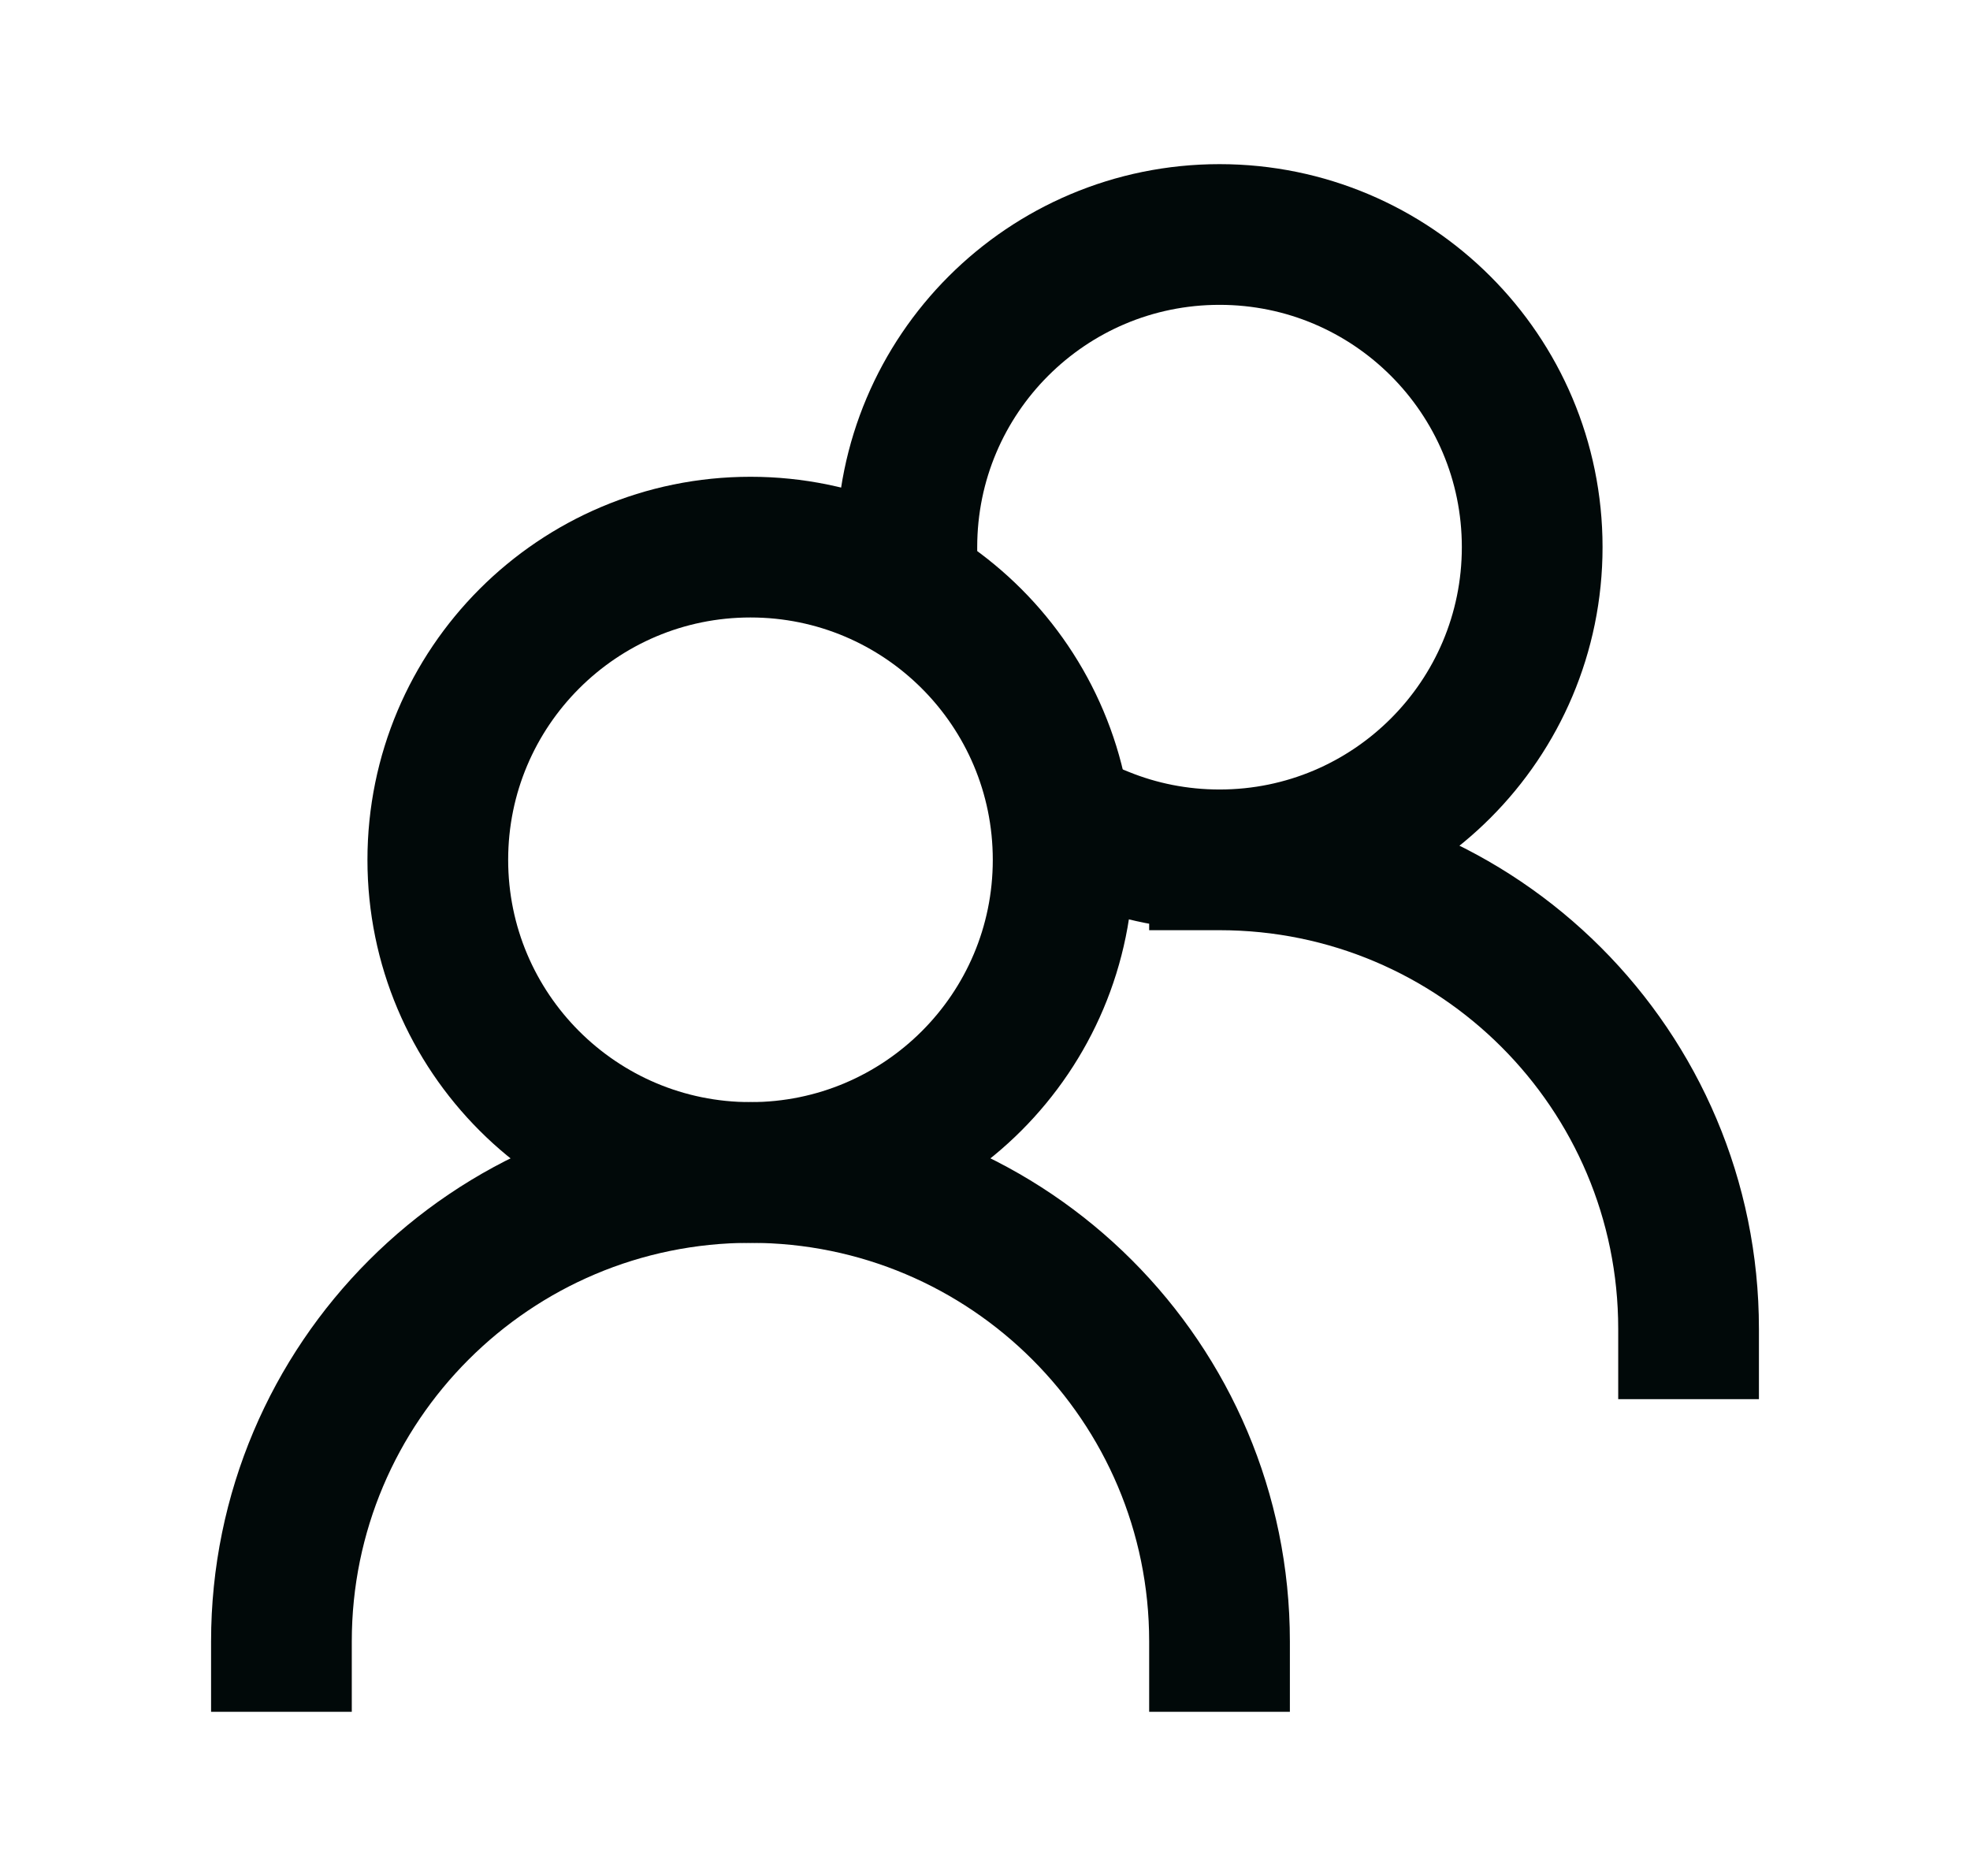
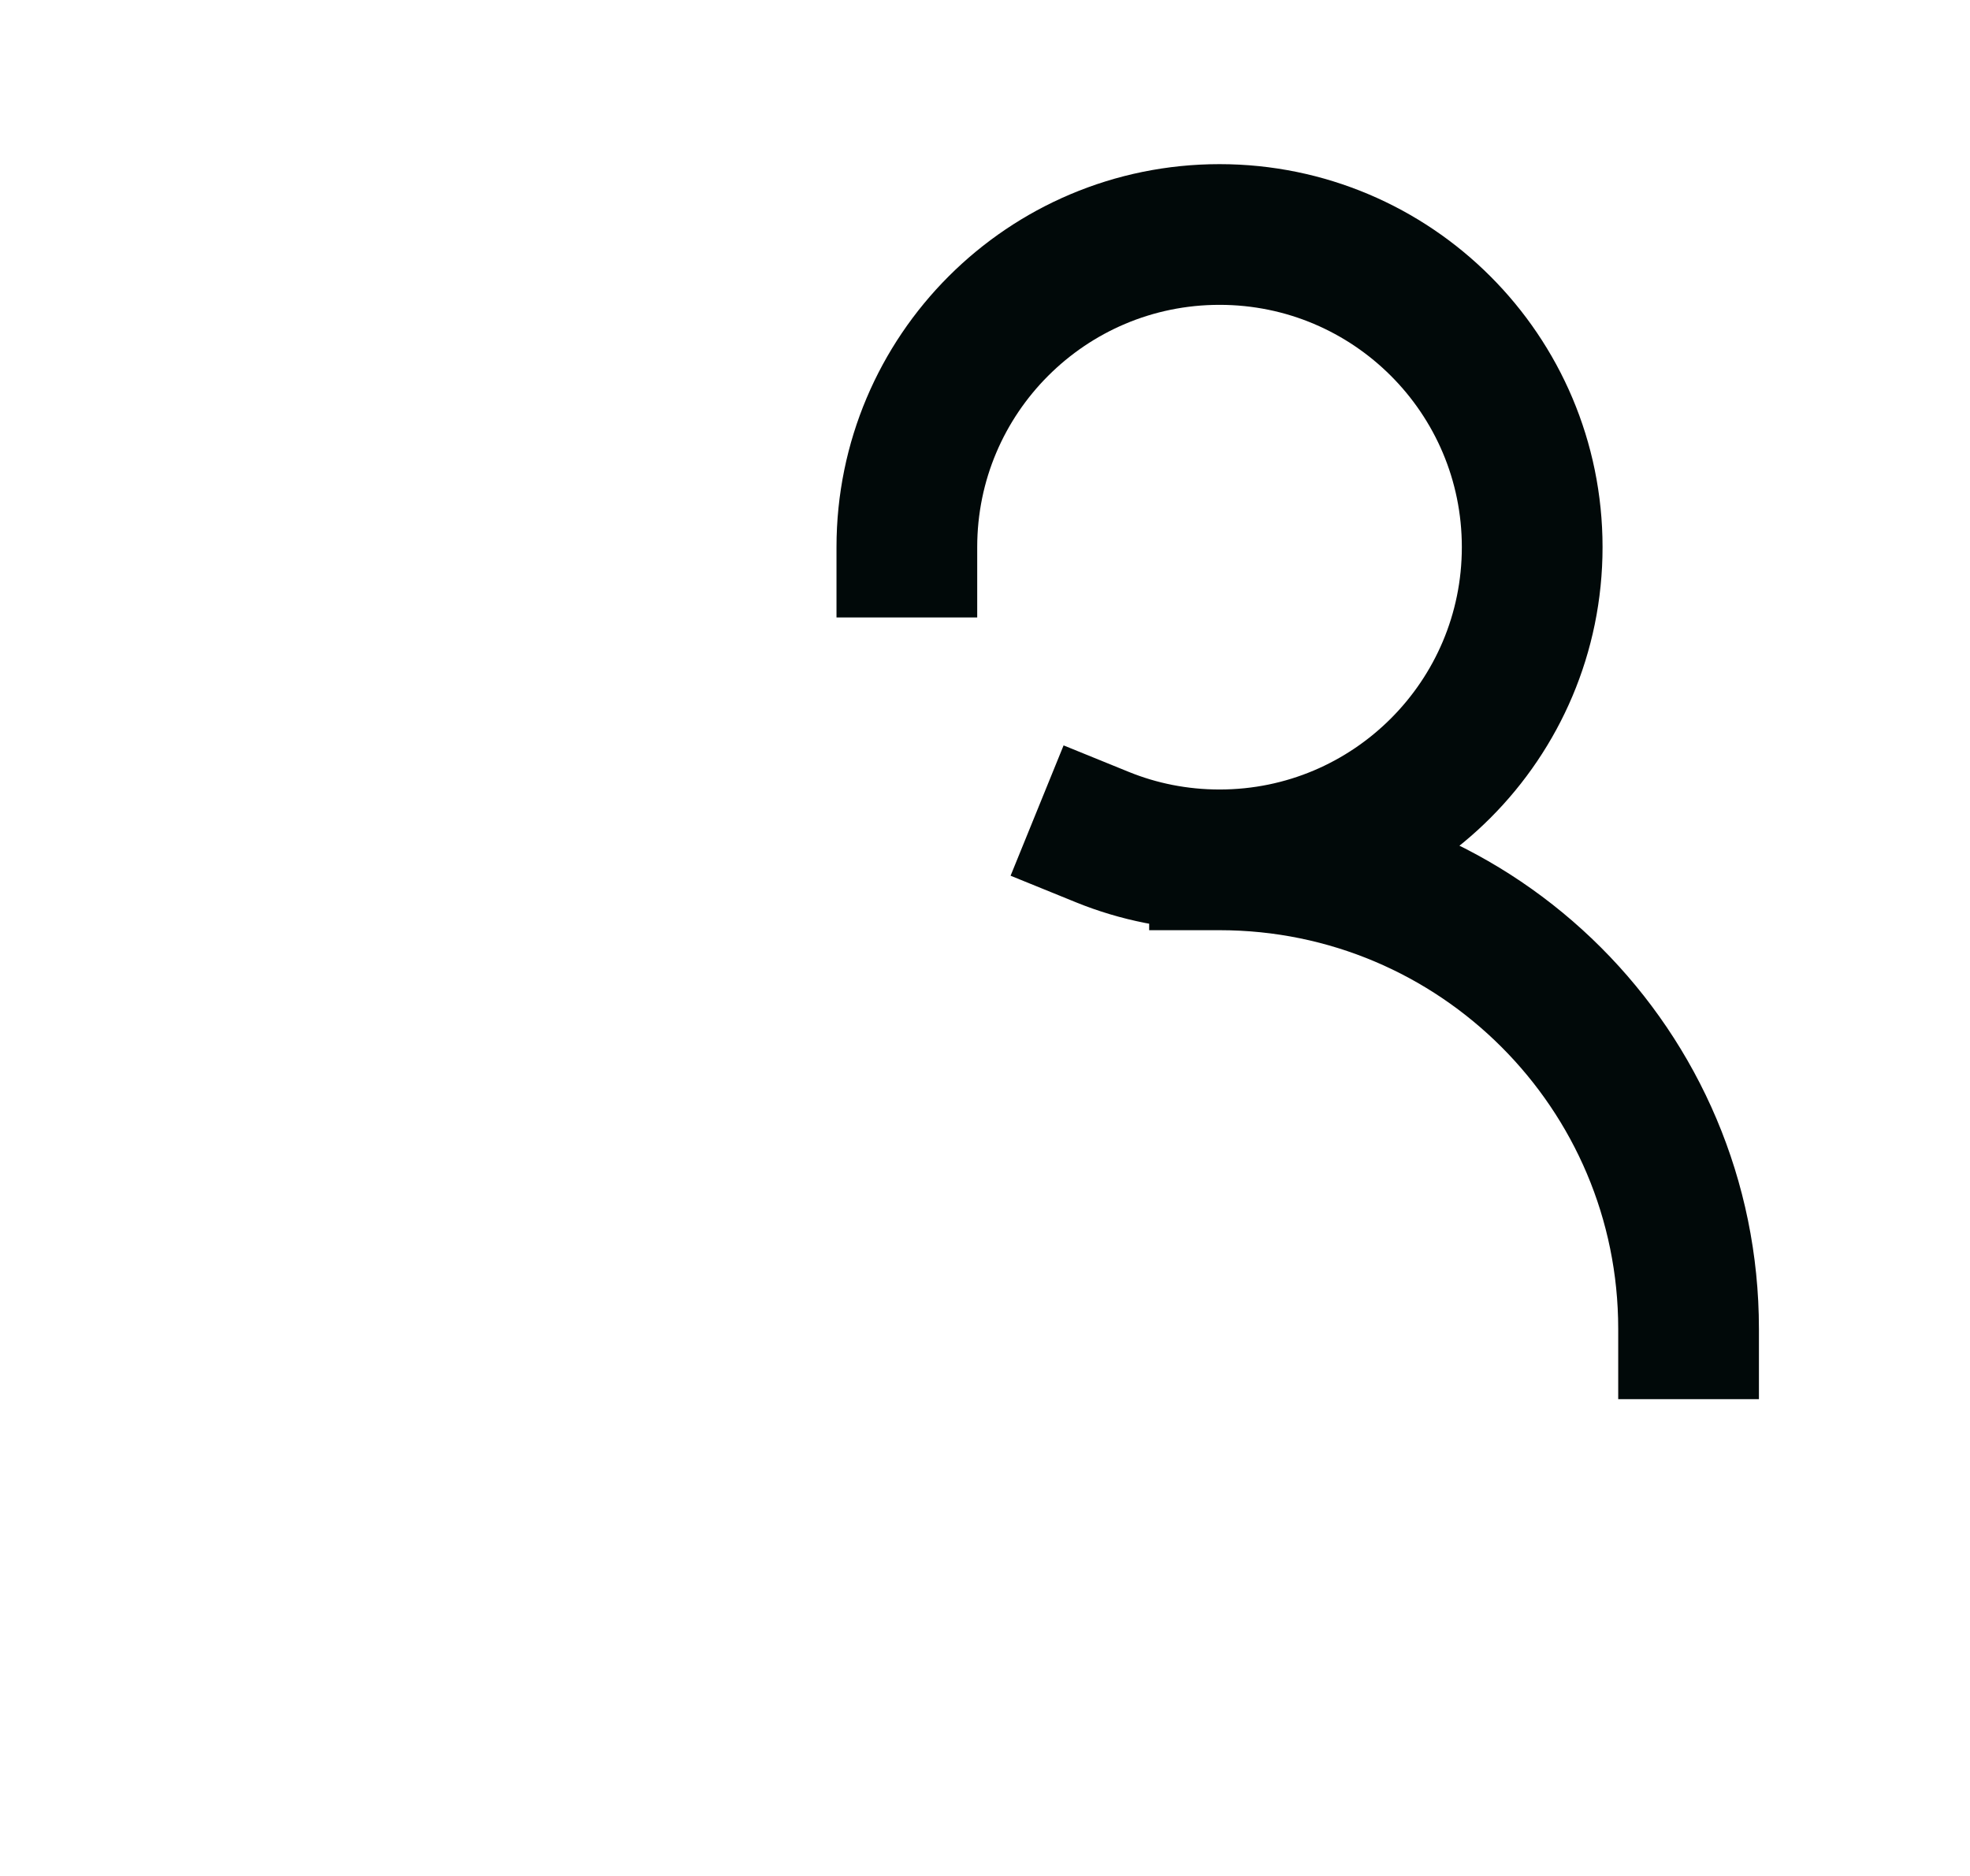
<svg xmlns="http://www.w3.org/2000/svg" width="21" height="20" viewBox="0 0 21 20" fill="none">
-   <path d="M11.333 9.167C11.333 7.326 9.841 5.833 8 5.833C6.159 5.833 4.667 7.326 4.667 9.167C4.667 11.008 6.159 12.5 8 12.5C9.841 12.5 11.333 11.008 11.333 9.167Z" stroke="#010909" stroke-width="1.5" stroke-linecap="square" />
-   <path d="M13 17.5C13 14.739 10.761 12.5 8 12.5C5.239 12.5 3 14.739 3 17.5" stroke="#010909" stroke-width="1.5" stroke-linecap="square" />
  <path d="M9.667 5.833C9.667 3.992 11.159 2.5 13 2.5C14.841 2.5 16.333 3.992 16.333 5.833C16.333 7.674 14.841 9.167 13 9.167M13 9.167C15.761 9.167 18 11.405 18 14.167M13 9.167C12.558 9.167 12.136 9.081 11.75 8.924" stroke="#010909" stroke-width="1.5" stroke-linecap="square" />
</svg>